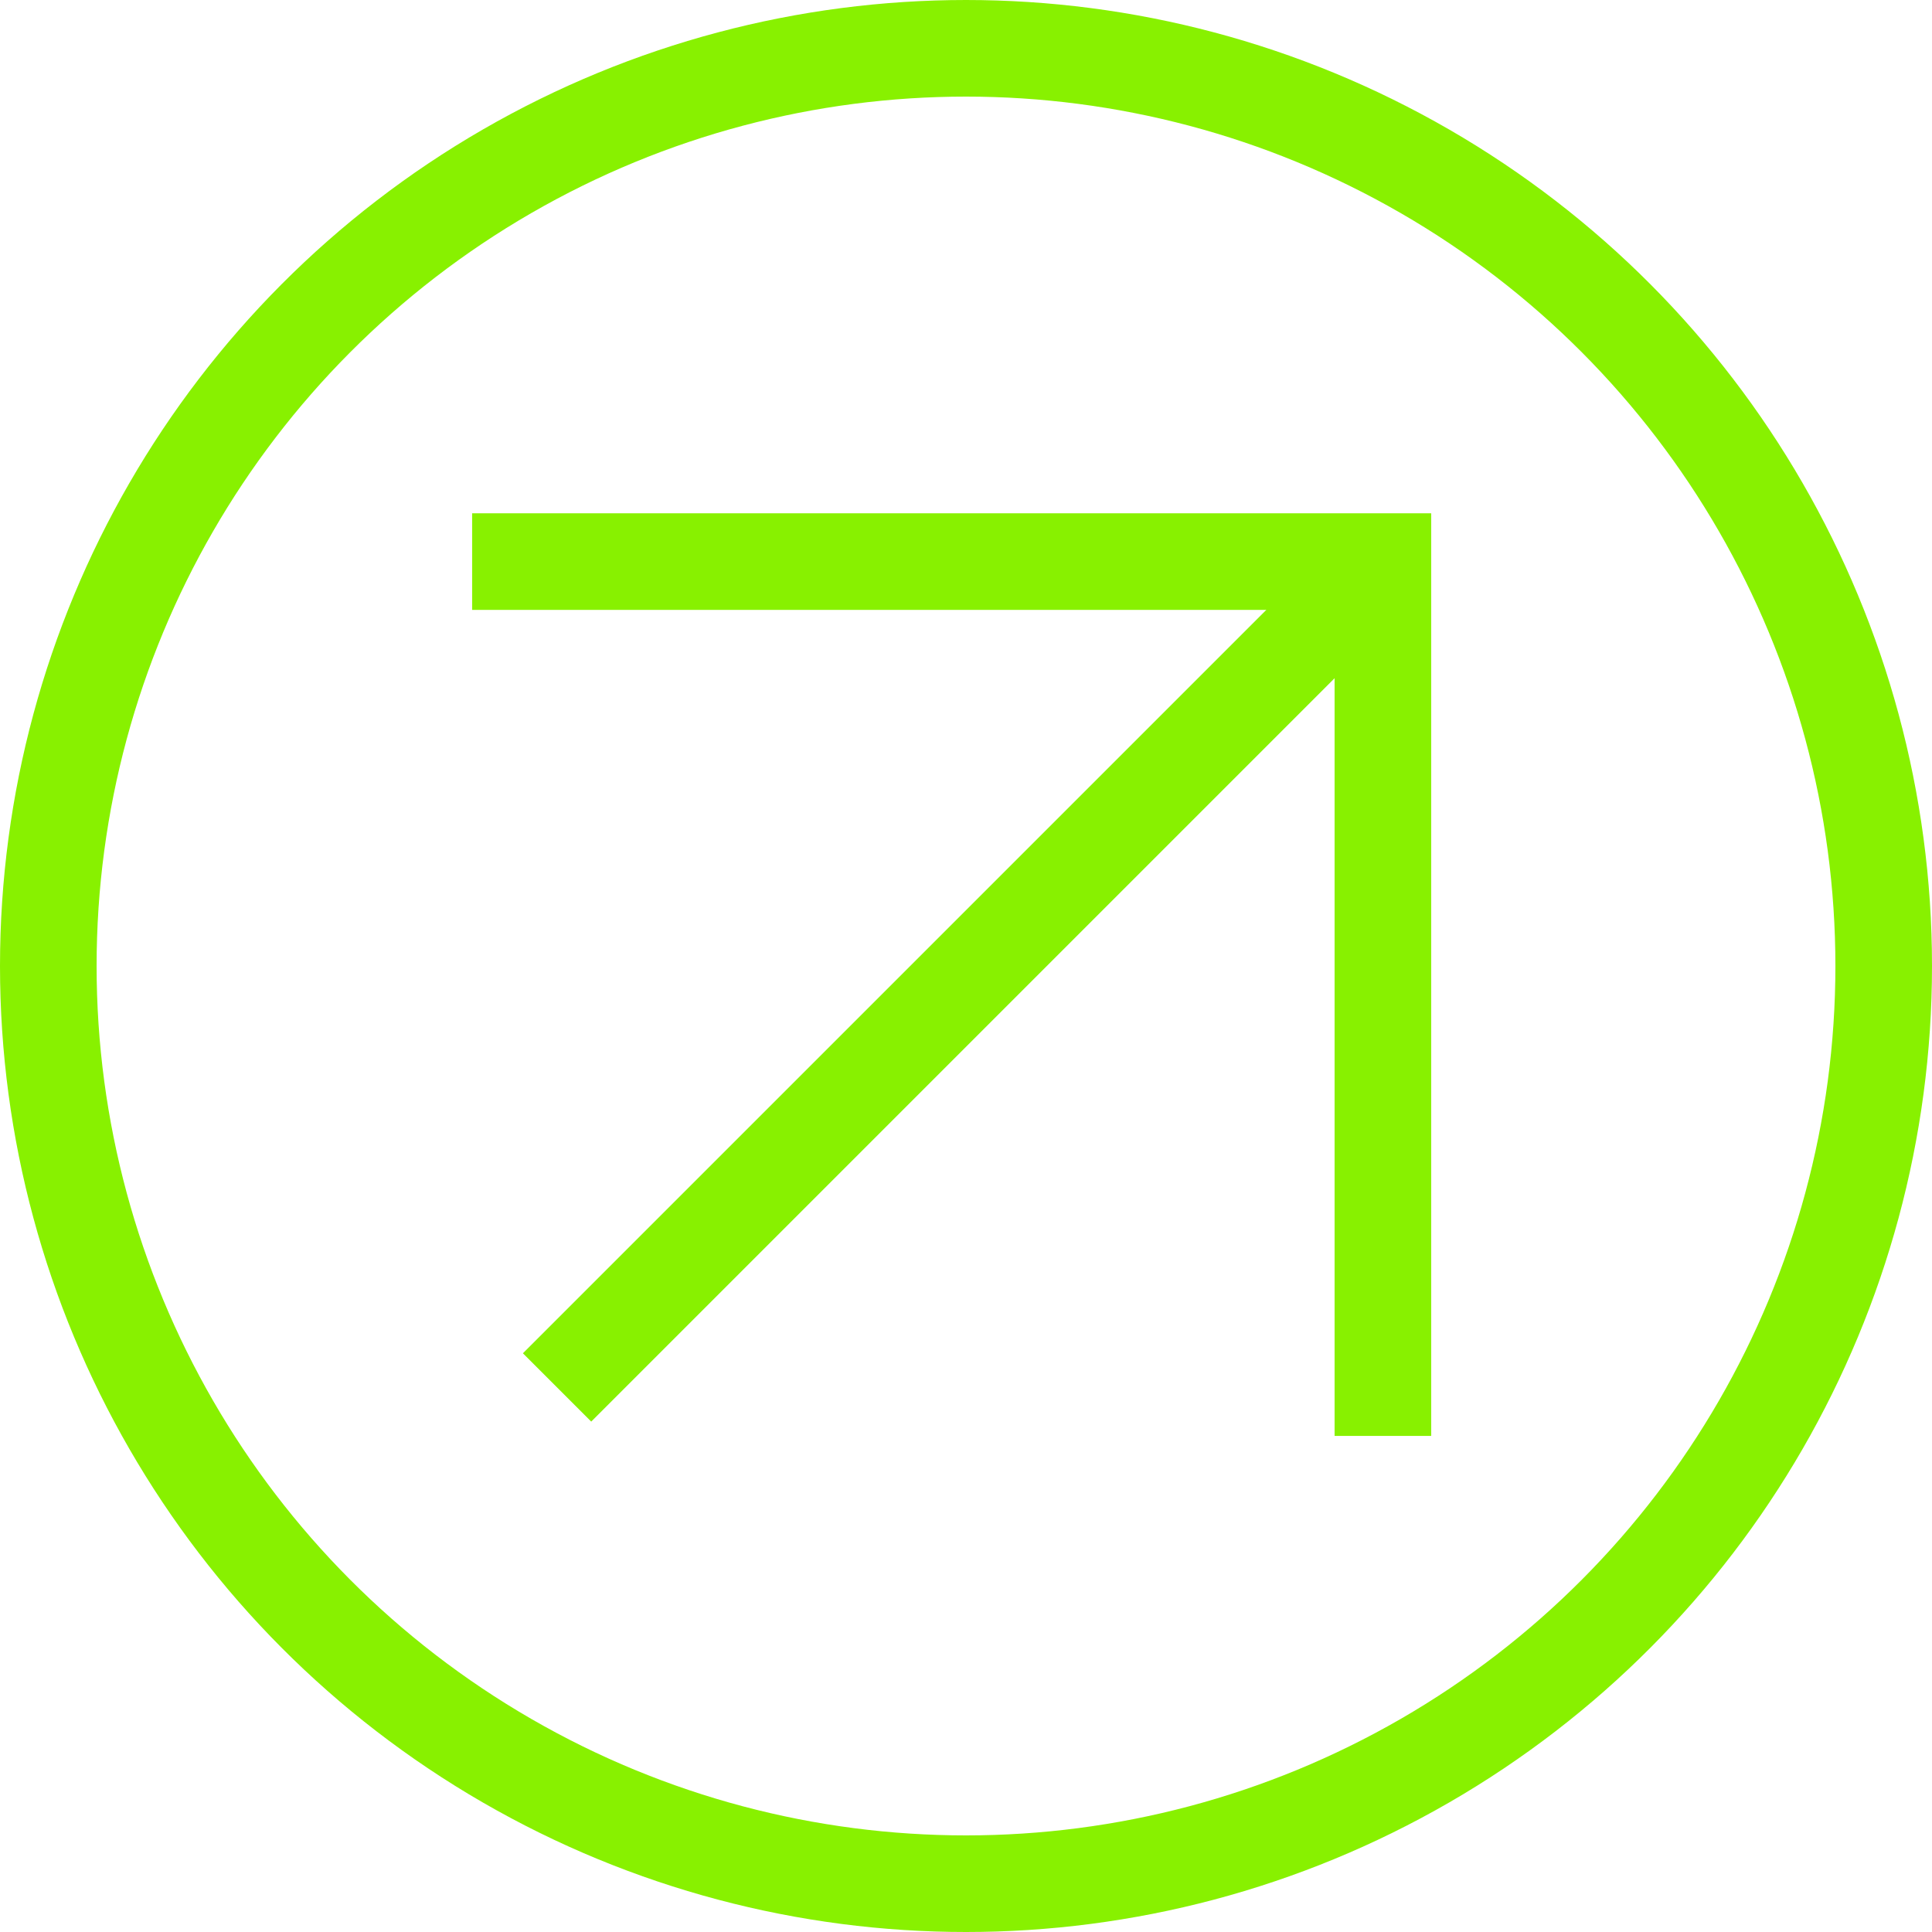
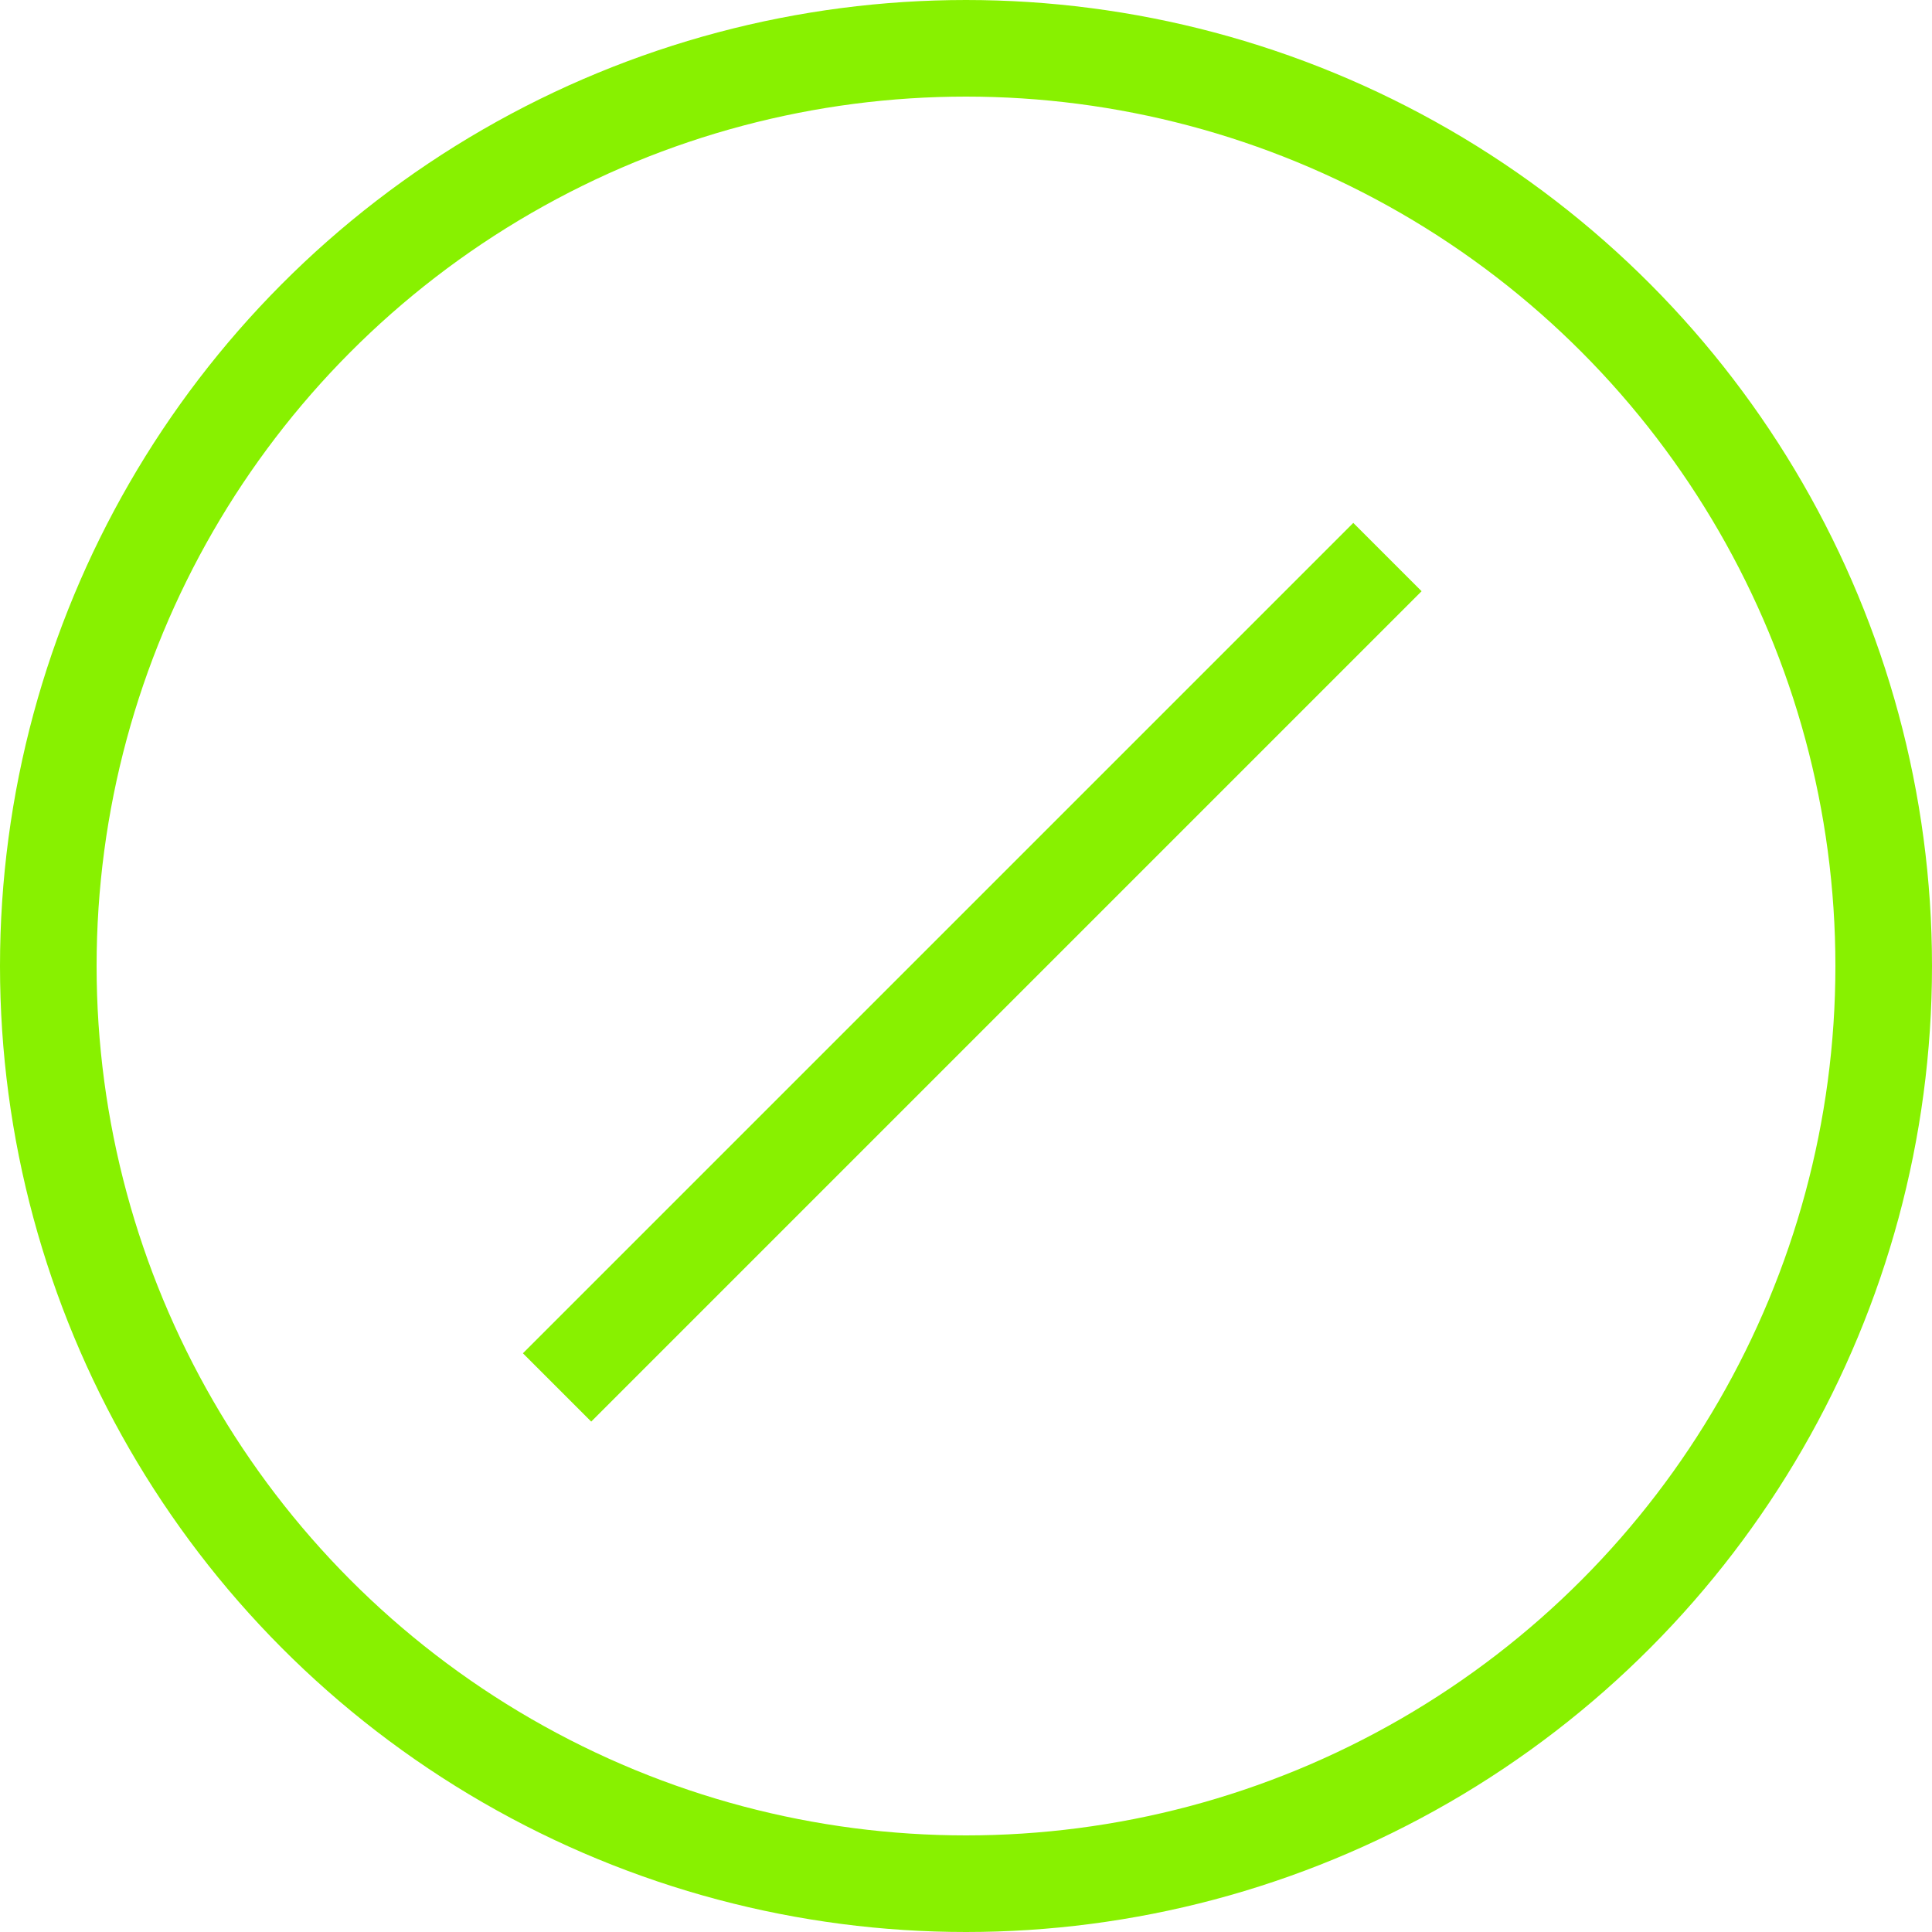
<svg xmlns="http://www.w3.org/2000/svg" width="30" height="30" viewBox="0 0 30 30">
  <g id="Group_45" data-name="Group 45" transform="translate(-625 -1564)">
    <g id="Ellipse_19" data-name="Ellipse 19" transform="translate(625 1564)" fill="none" stroke="#88f100" stroke-width="1.5">
-       <circle cx="15" cy="15" r="15" stroke="none" />
      <circle cx="15" cy="15" r="14.25" fill="none" />
    </g>
    <g id="Group_39" data-name="Group 39" transform="translate(626.579 1578.473) rotate(-45)">
-       <path id="Path_26" data-name="Path 26" d="M0,0,10,10,.4,19.6" transform="translate(8.135)" fill="none" stroke="#88f100" stroke-width="1.5" />
      <line id="Line_1" data-name="Line 1" x1="18.235" transform="translate(0 10)" fill="none" stroke="#88f100" stroke-width="1.5" />
    </g>
  </g>
</svg>